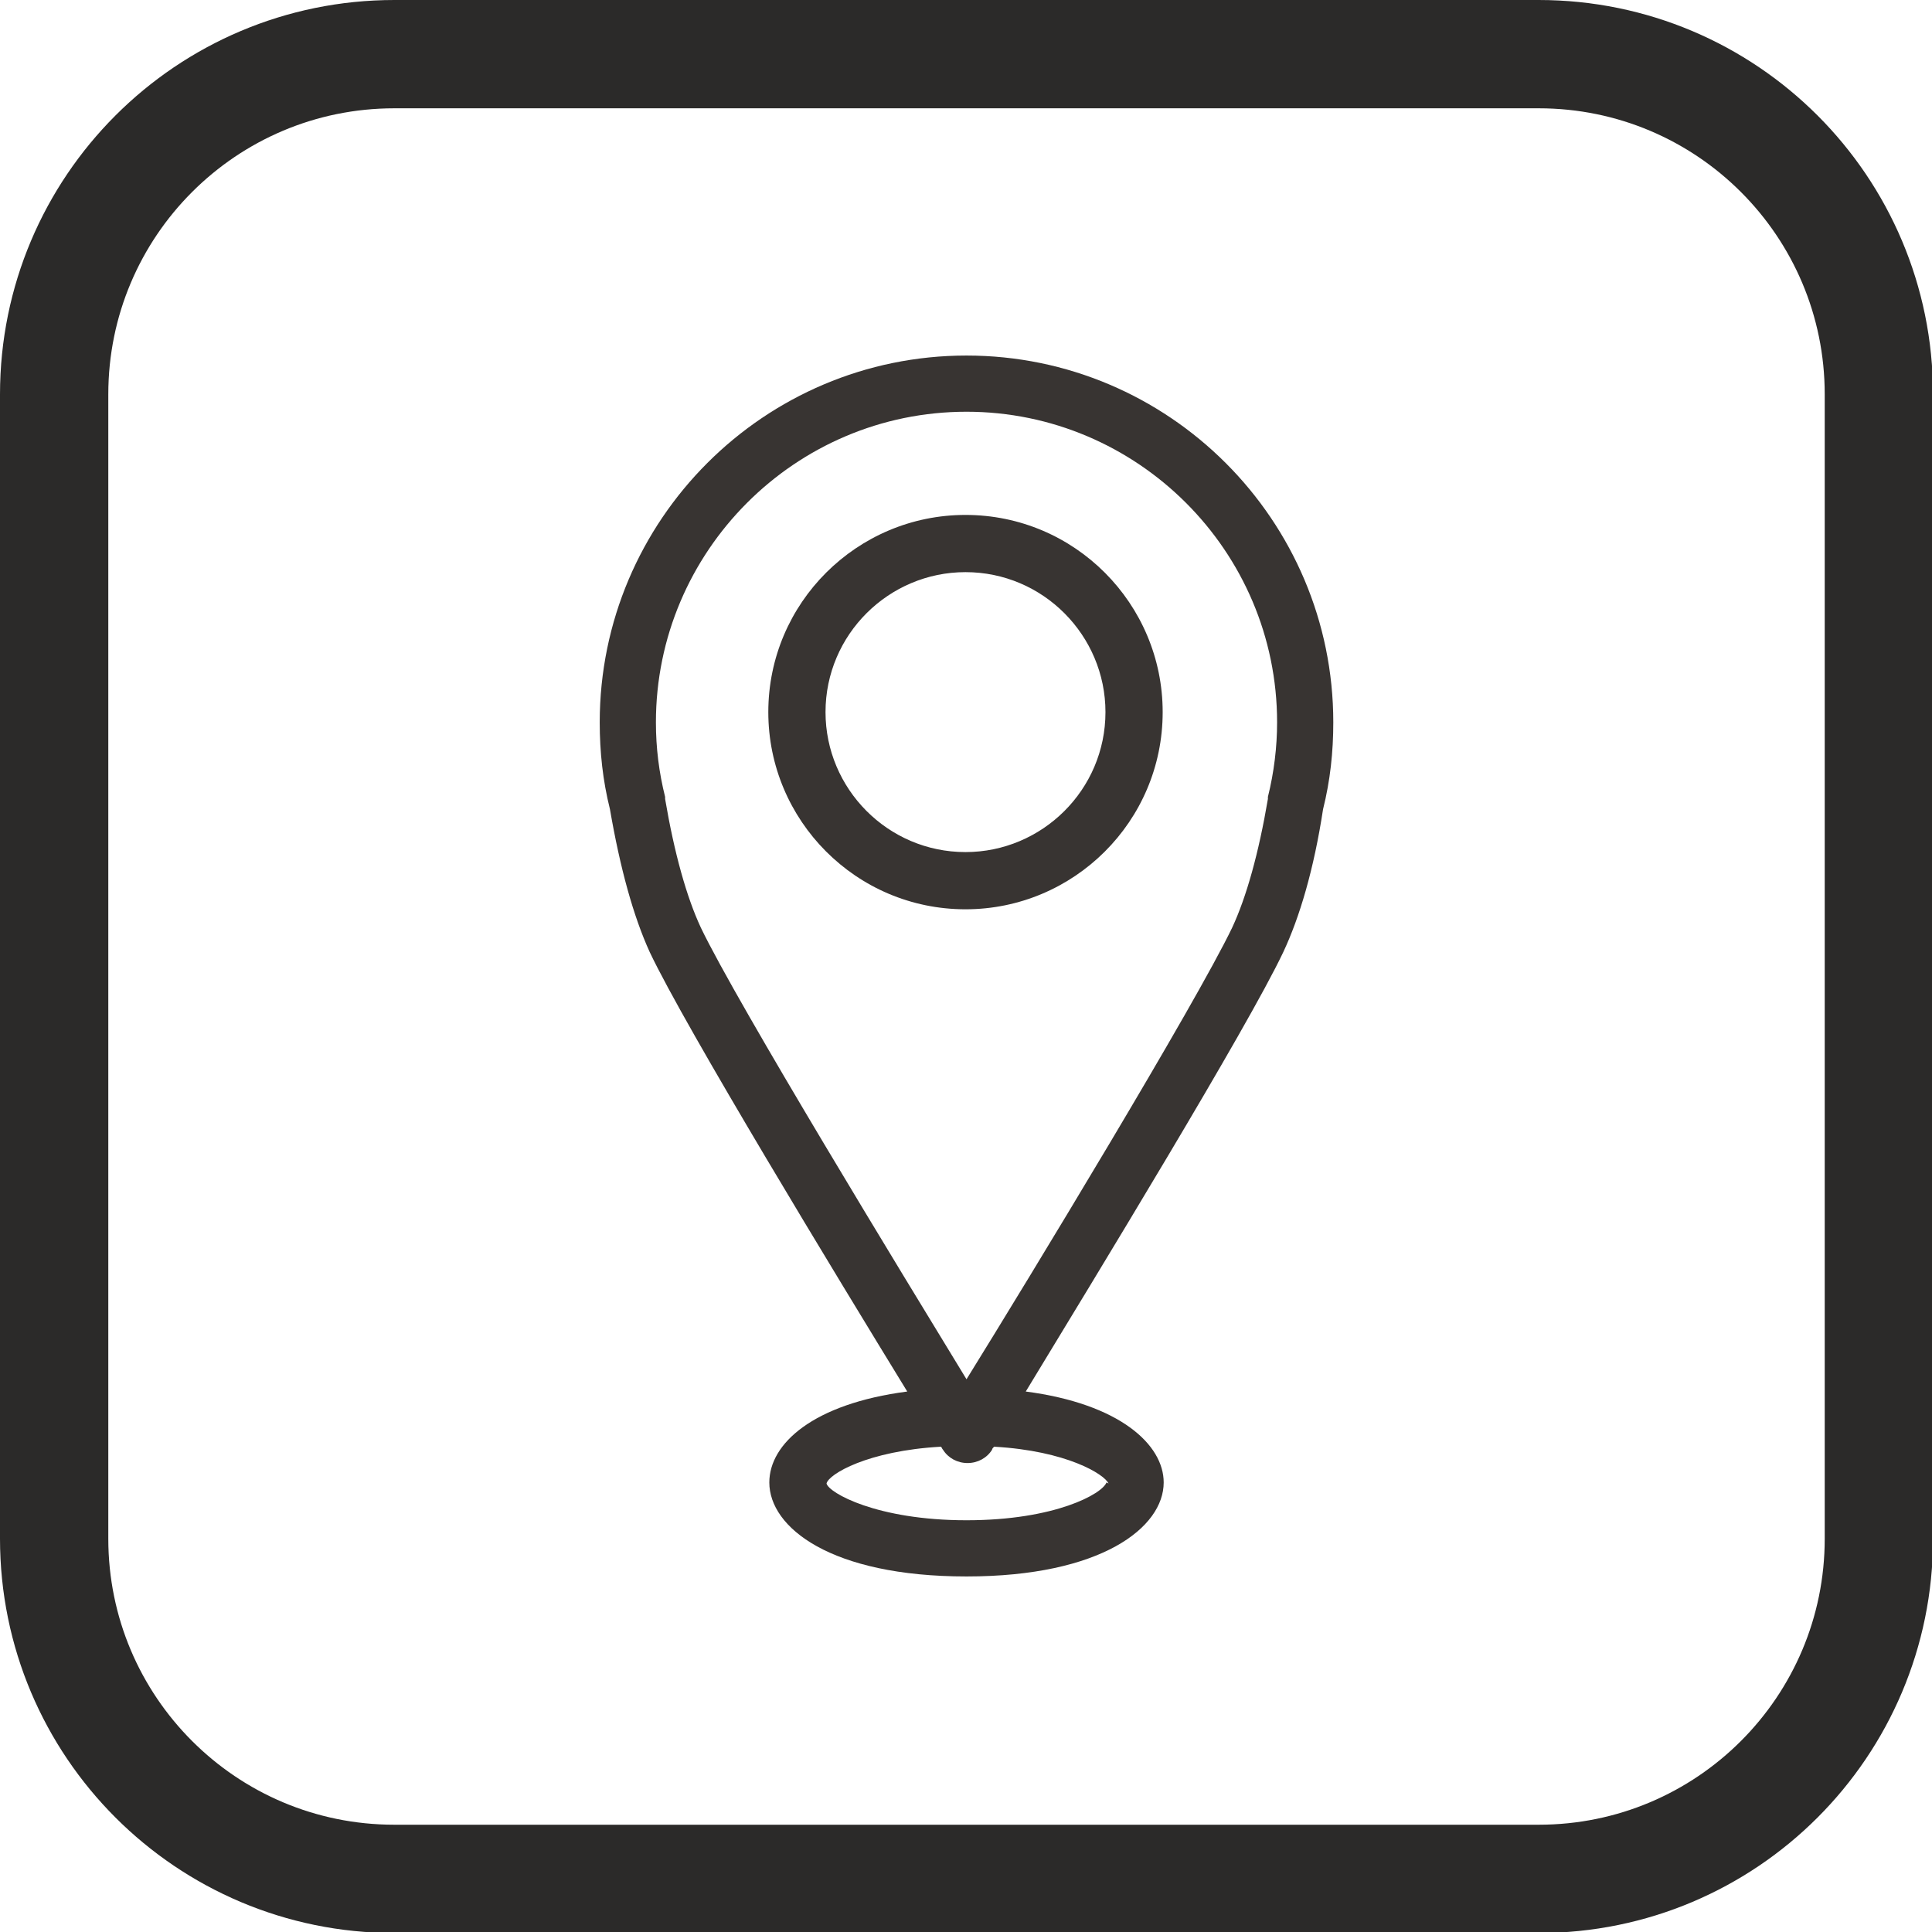
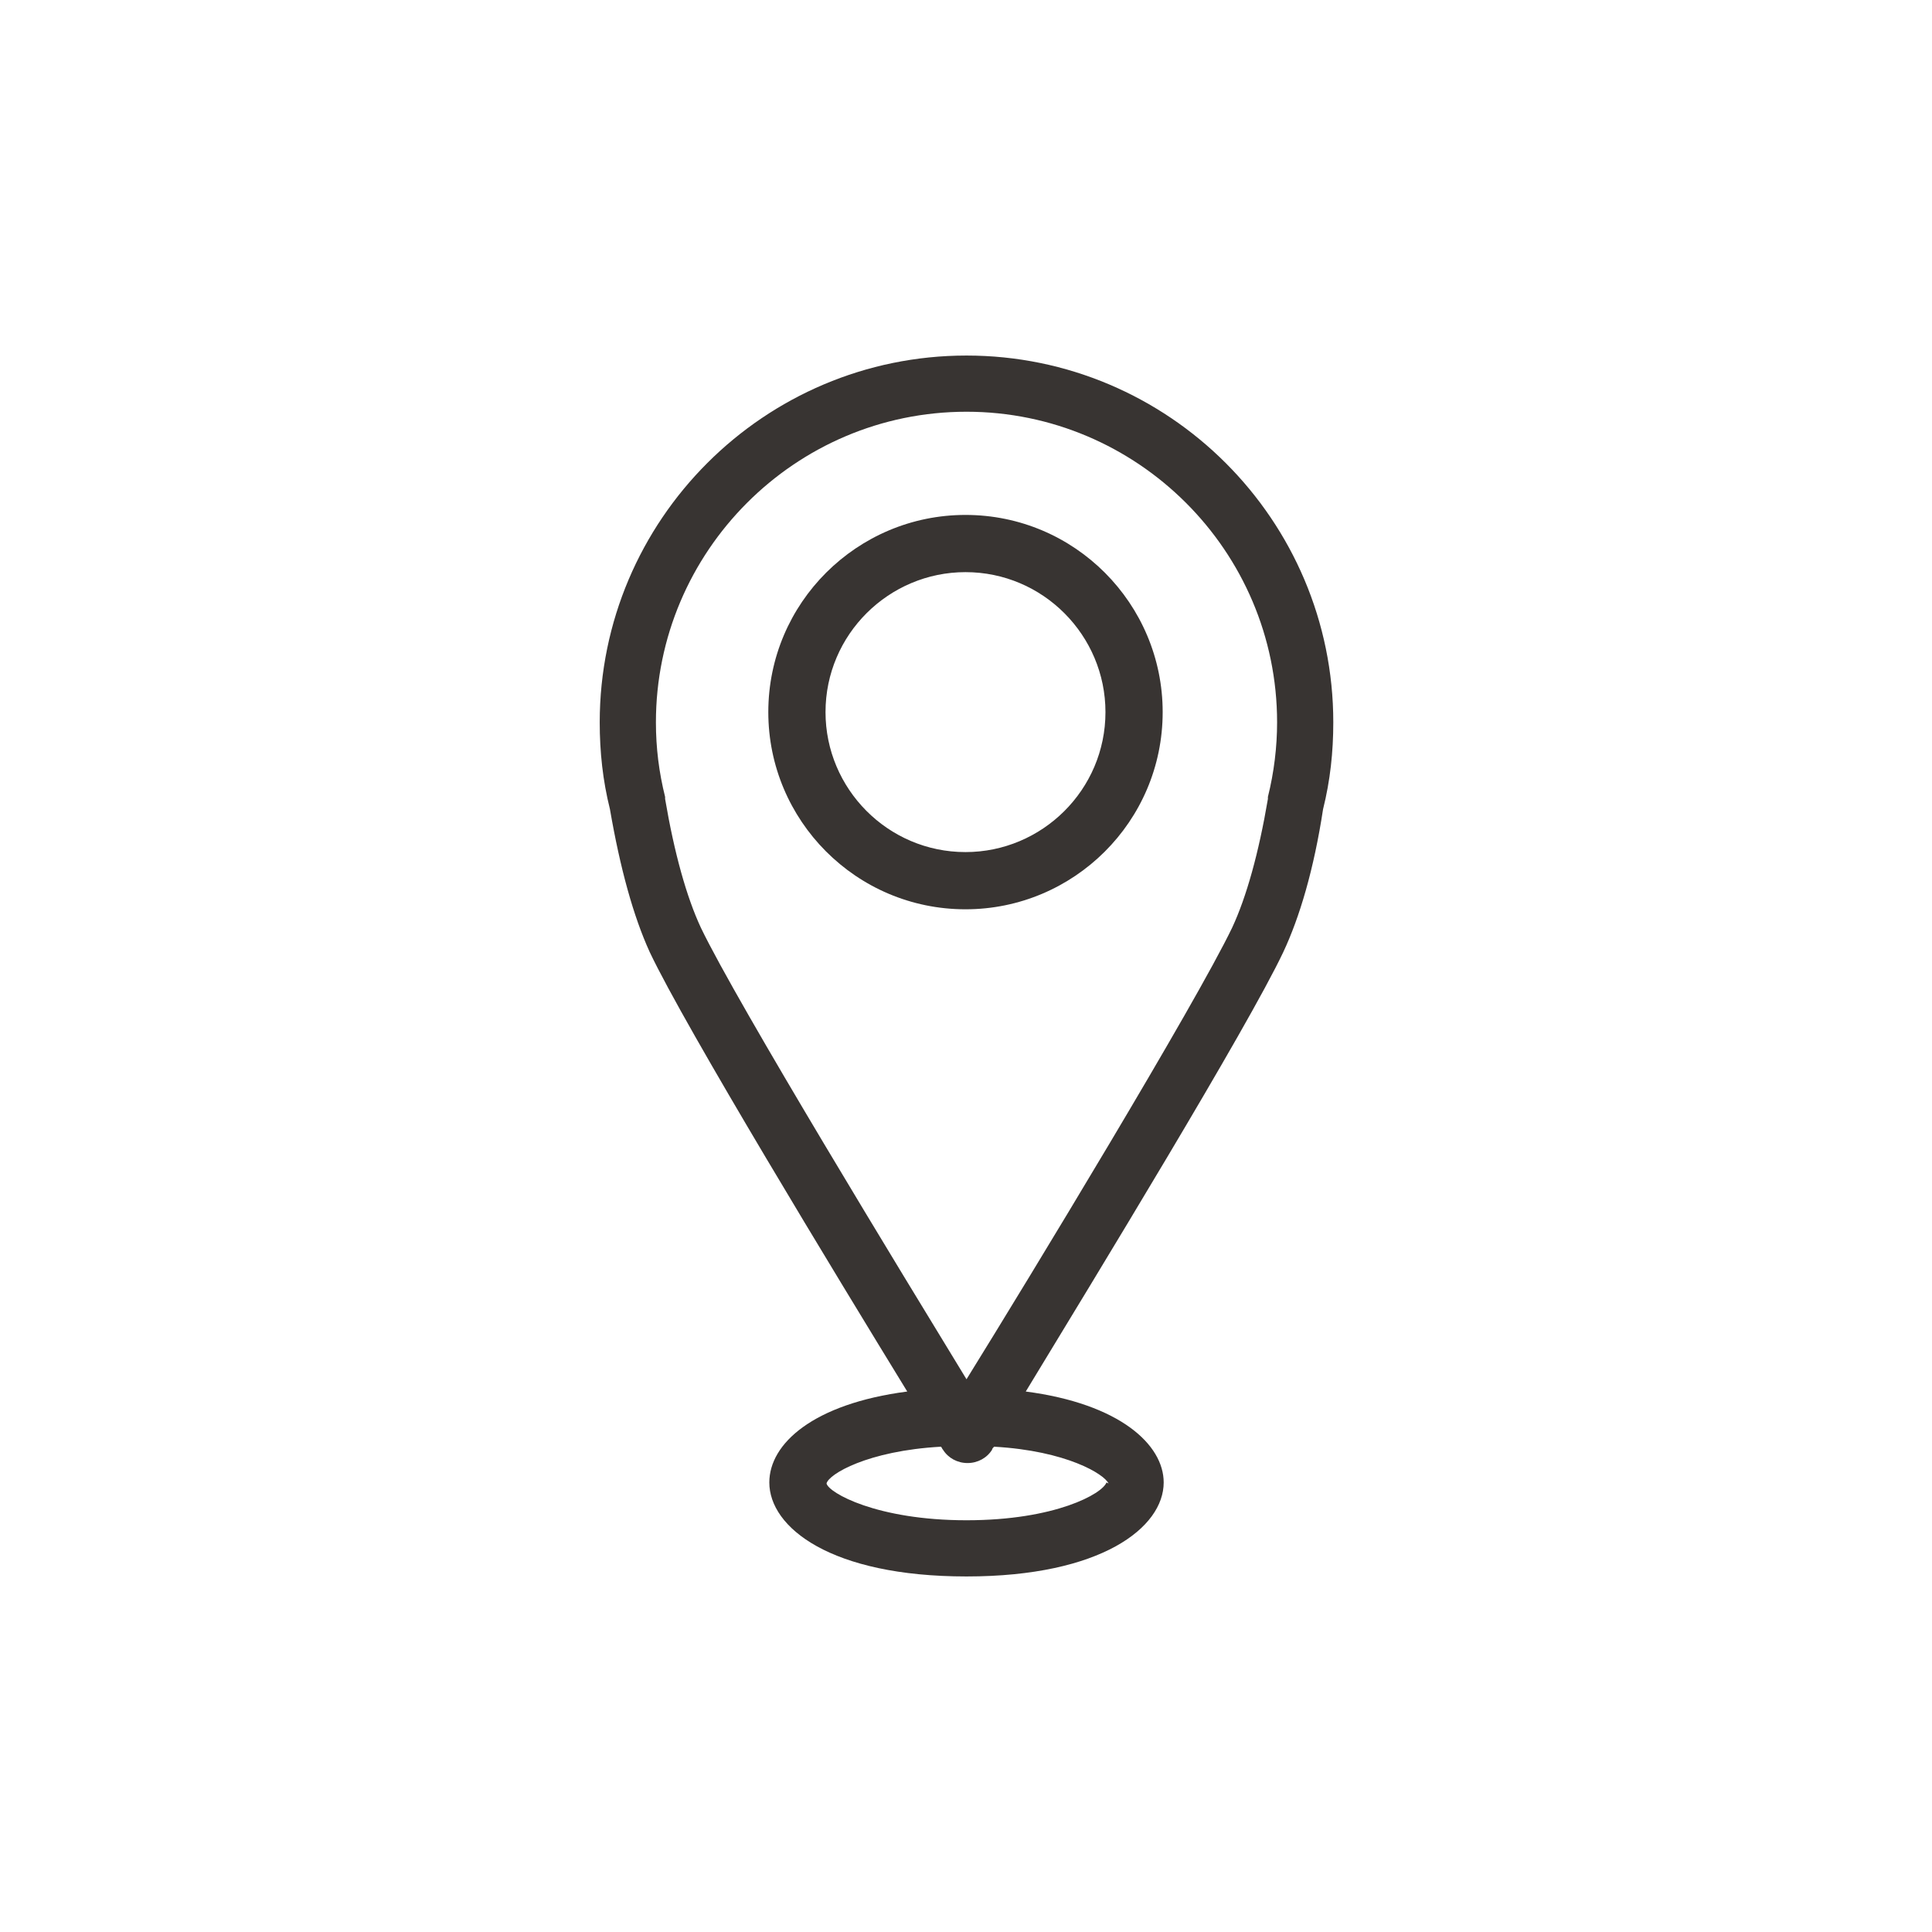
<svg xmlns="http://www.w3.org/2000/svg" xml:space="preserve" width="4.473mm" height="4.473mm" version="1.1" style="shape-rendering:geometricPrecision; text-rendering:geometricPrecision; image-rendering:optimizeQuality; fill-rule:evenodd; clip-rule:evenodd" viewBox="0 0 189.1 189.1">
  <defs>
    <style type="text/css">
   
    .str0 {stroke:#2B2A29;stroke-width:10.6;stroke-linecap:round;stroke-linejoin:round;stroke-miterlimit:10}
    .fil0 {fill:none;fill-rule:nonzero}
    .fil1 {fill:#383432;fill-rule:nonzero}
   
  </style>
  </defs>
  <g id="Vrstva_x0020_1">
-     <path class="fil0 str0" d="M150.6 183.9l-112 0c-18.4,0 -33.3,-14.9 -33.3,-33.3l0 -112c0,-18.4 14.9,-33.3 33.3,-33.3l112 0c18.4,0 33.3,14.9 33.3,33.3l0 112c0,18.4 -14.9,33.3 -33.3,33.3z" />
    <path class="fil1" d="M68.6 90.8c-1.4,-3 -2.6,-7.3 -3.5,-12.6 -0,-0.1 -0,-0.1 -0,-0.2 -0.6,-2.4 -0.9,-4.8 -0.9,-7.3 0,-16.7 13.6,-30.4 30.4,-30.4 16.7,0 30.4,13.6 30.4,30.4 0,2.4 -0.3,4.9 -0.9,7.3 -0,0.1 -0,0.1 -0,0.2 -0.9,5.3 -2.1,9.6 -3.5,12.6 -3.6,7.5 -19.8,34.2 -26,44.2 -6.1,-10 -22.4,-36.7 -26,-44.2zm39.7 54.3c-0.4,1.1 -5,3.7 -13.7,3.7 -8.8,0 -13.5,-2.7 -13.7,-3.6 0.2,-0.9 4,-3.2 11.2,-3.6 0.1,0.1 0.1,0.2 0.2,0.3 0.5,0.8 1.4,1.3 2.4,1.3 1,0 1.9,-0.5 2.4,-1.3 0,-0.1 0.1,-0.2 0.2,-0.3 7.1,0.4 10.8,2.7 11.2,3.6zm21.2 -65.9c0.7,-2.8 1,-5.6 1,-8.5 0,-19.8 -16.1,-35.9 -35.9,-35.9 -19.8,0 -35.9,16.1 -35.9,35.9 0,2.9 0.3,5.7 1,8.5 1,5.8 2.3,10.5 3.9,14 3.5,7.4 18.4,31.9 25.2,43 -9.2,1.2 -13.5,5.1 -13.5,8.9 0,4.4 6,9.2 19.3,9.2 13.2,0 19.3,-4.8 19.3,-9.2 0,-3.7 -4.3,-7.7 -13.5,-8.9 6.8,-11.2 21.7,-35.6 25.2,-43 1.6,-3.4 3,-8.1 3.9,-14z" />
    <path class="fil1" d="M80.8 69.7c0,-7.6 6.2,-13.7 13.7,-13.7 7.6,0 13.7,6.2 13.7,13.7 0,7.6 -6.2,13.7 -13.7,13.7 -7.6,0 -13.7,-6.2 -13.7,-13.7zm13.7 -19.3c-10.6,0 -19.3,8.6 -19.3,19.3 0,10.6 8.6,19.3 19.3,19.3 10.6,0 19.3,-8.6 19.3,-19.3 0,-10.6 -8.6,-19.3 -19.3,-19.3z" />
  </g>
</svg>